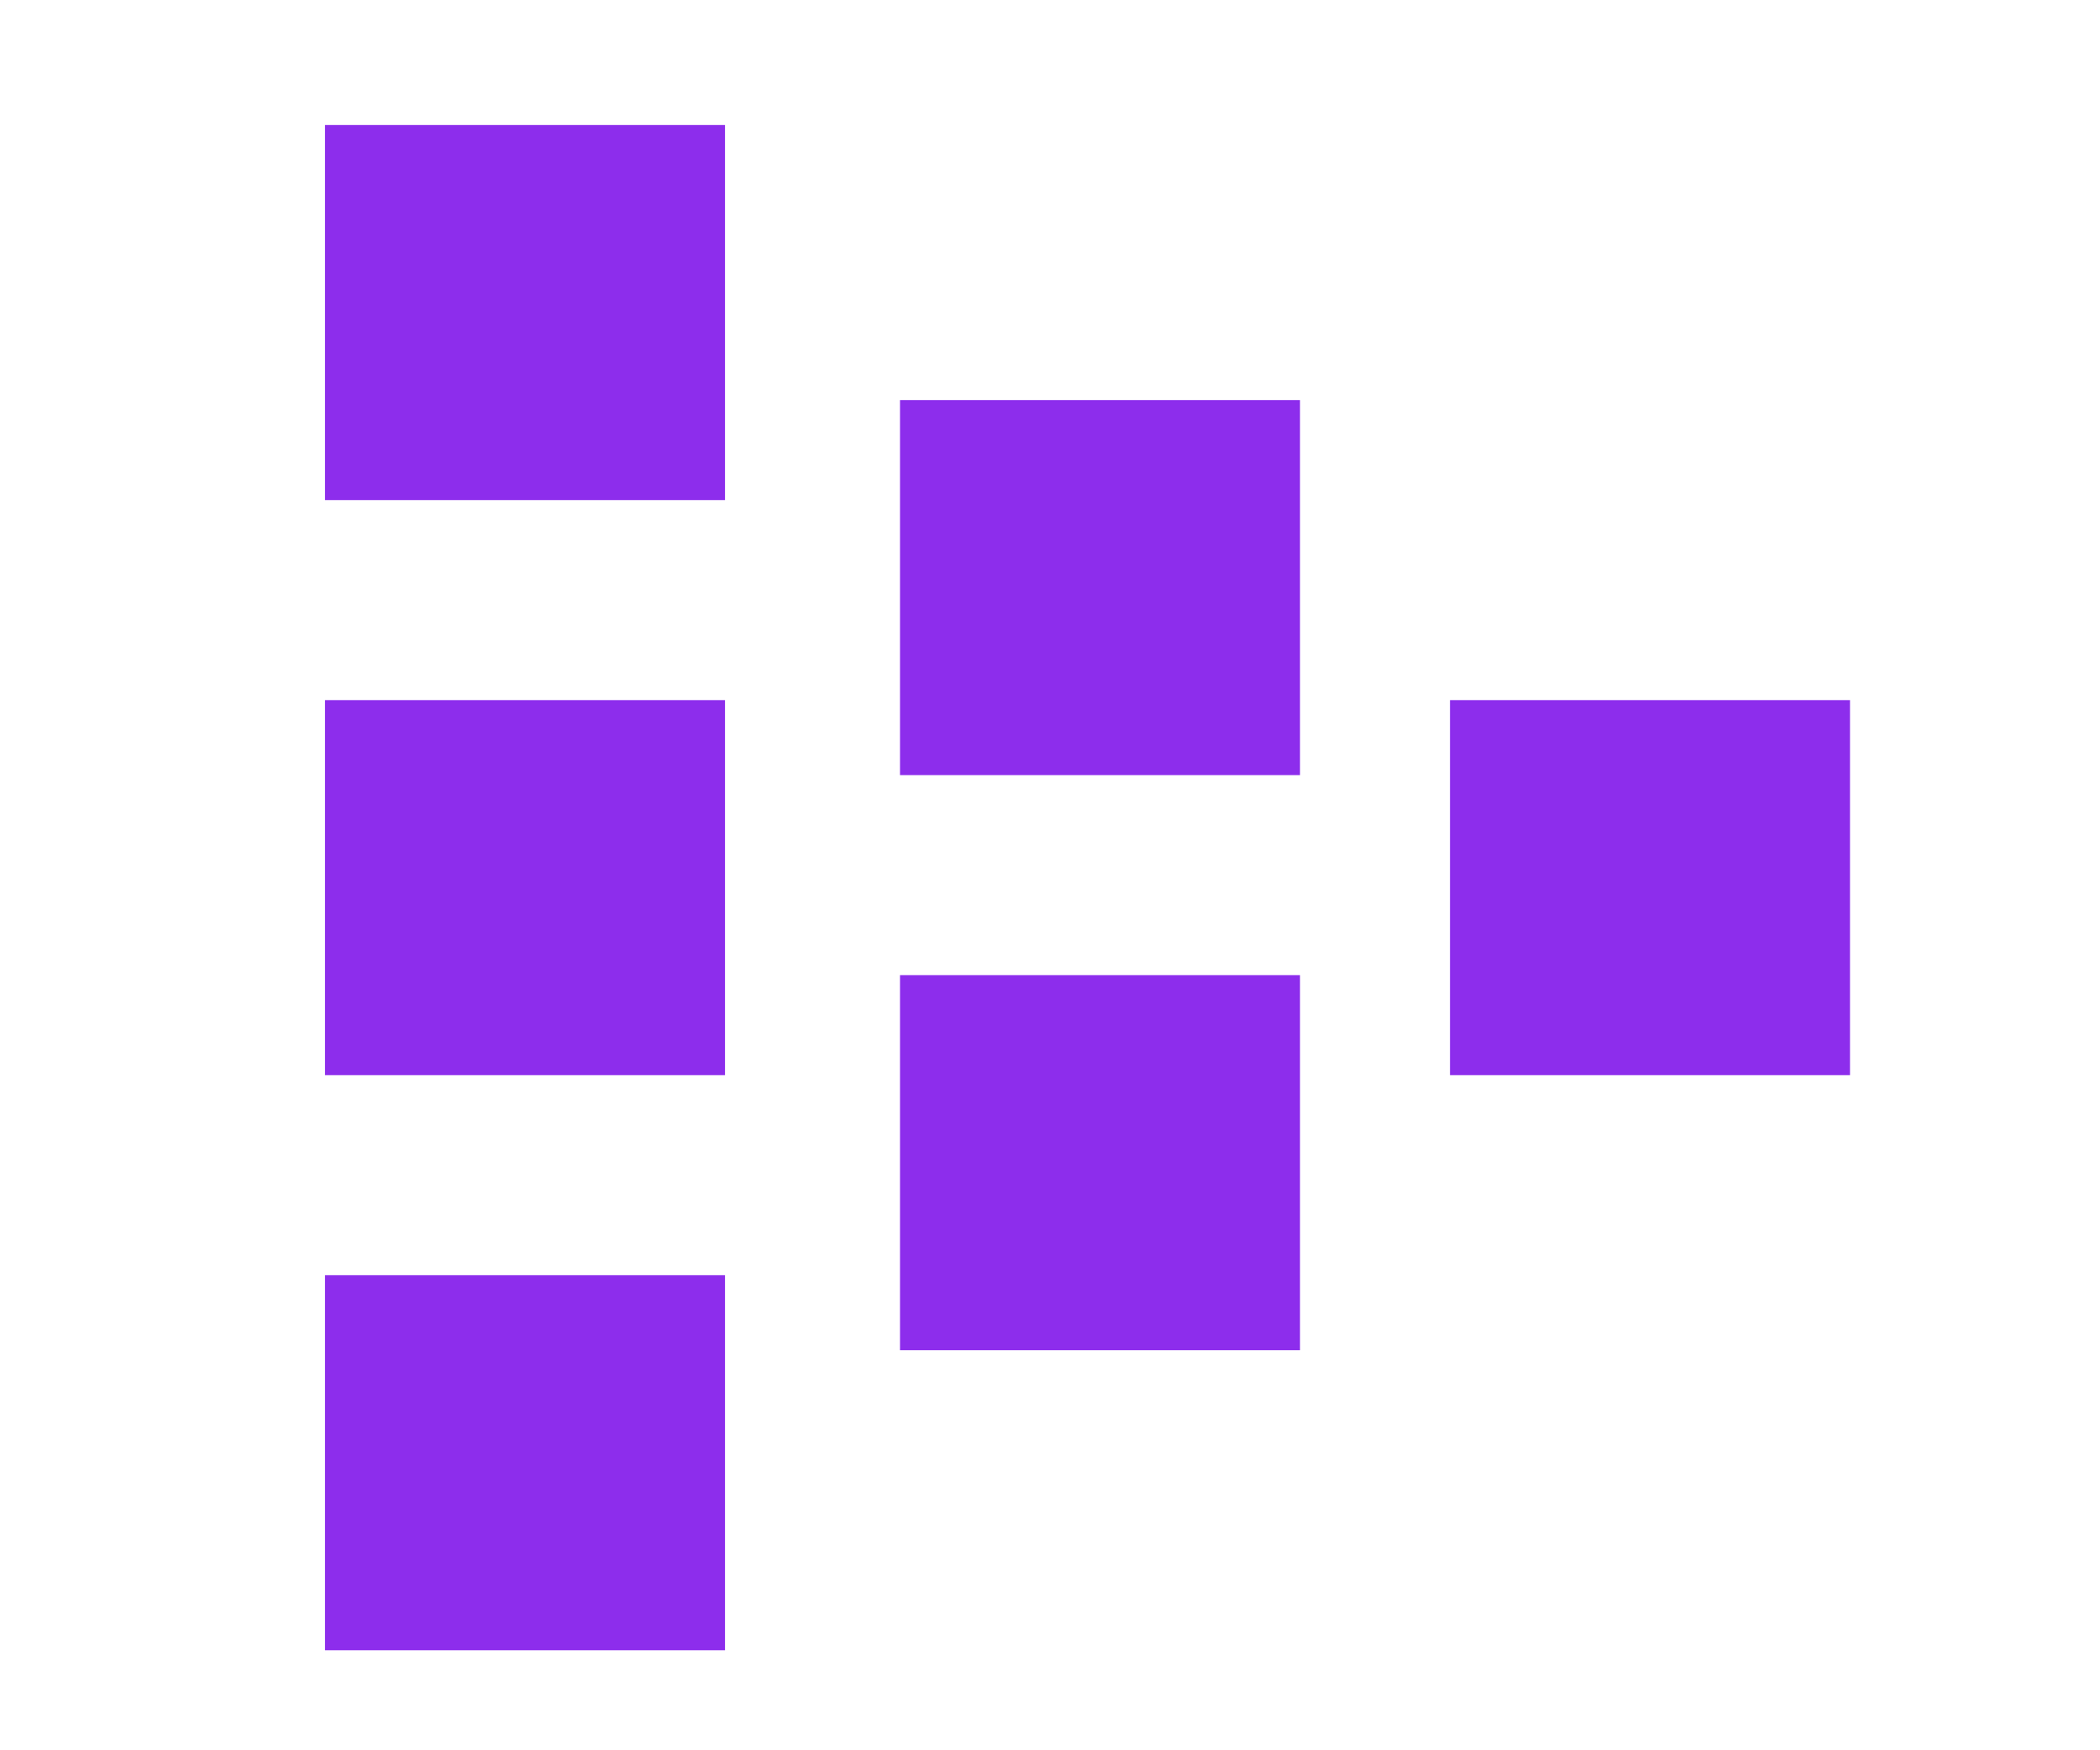
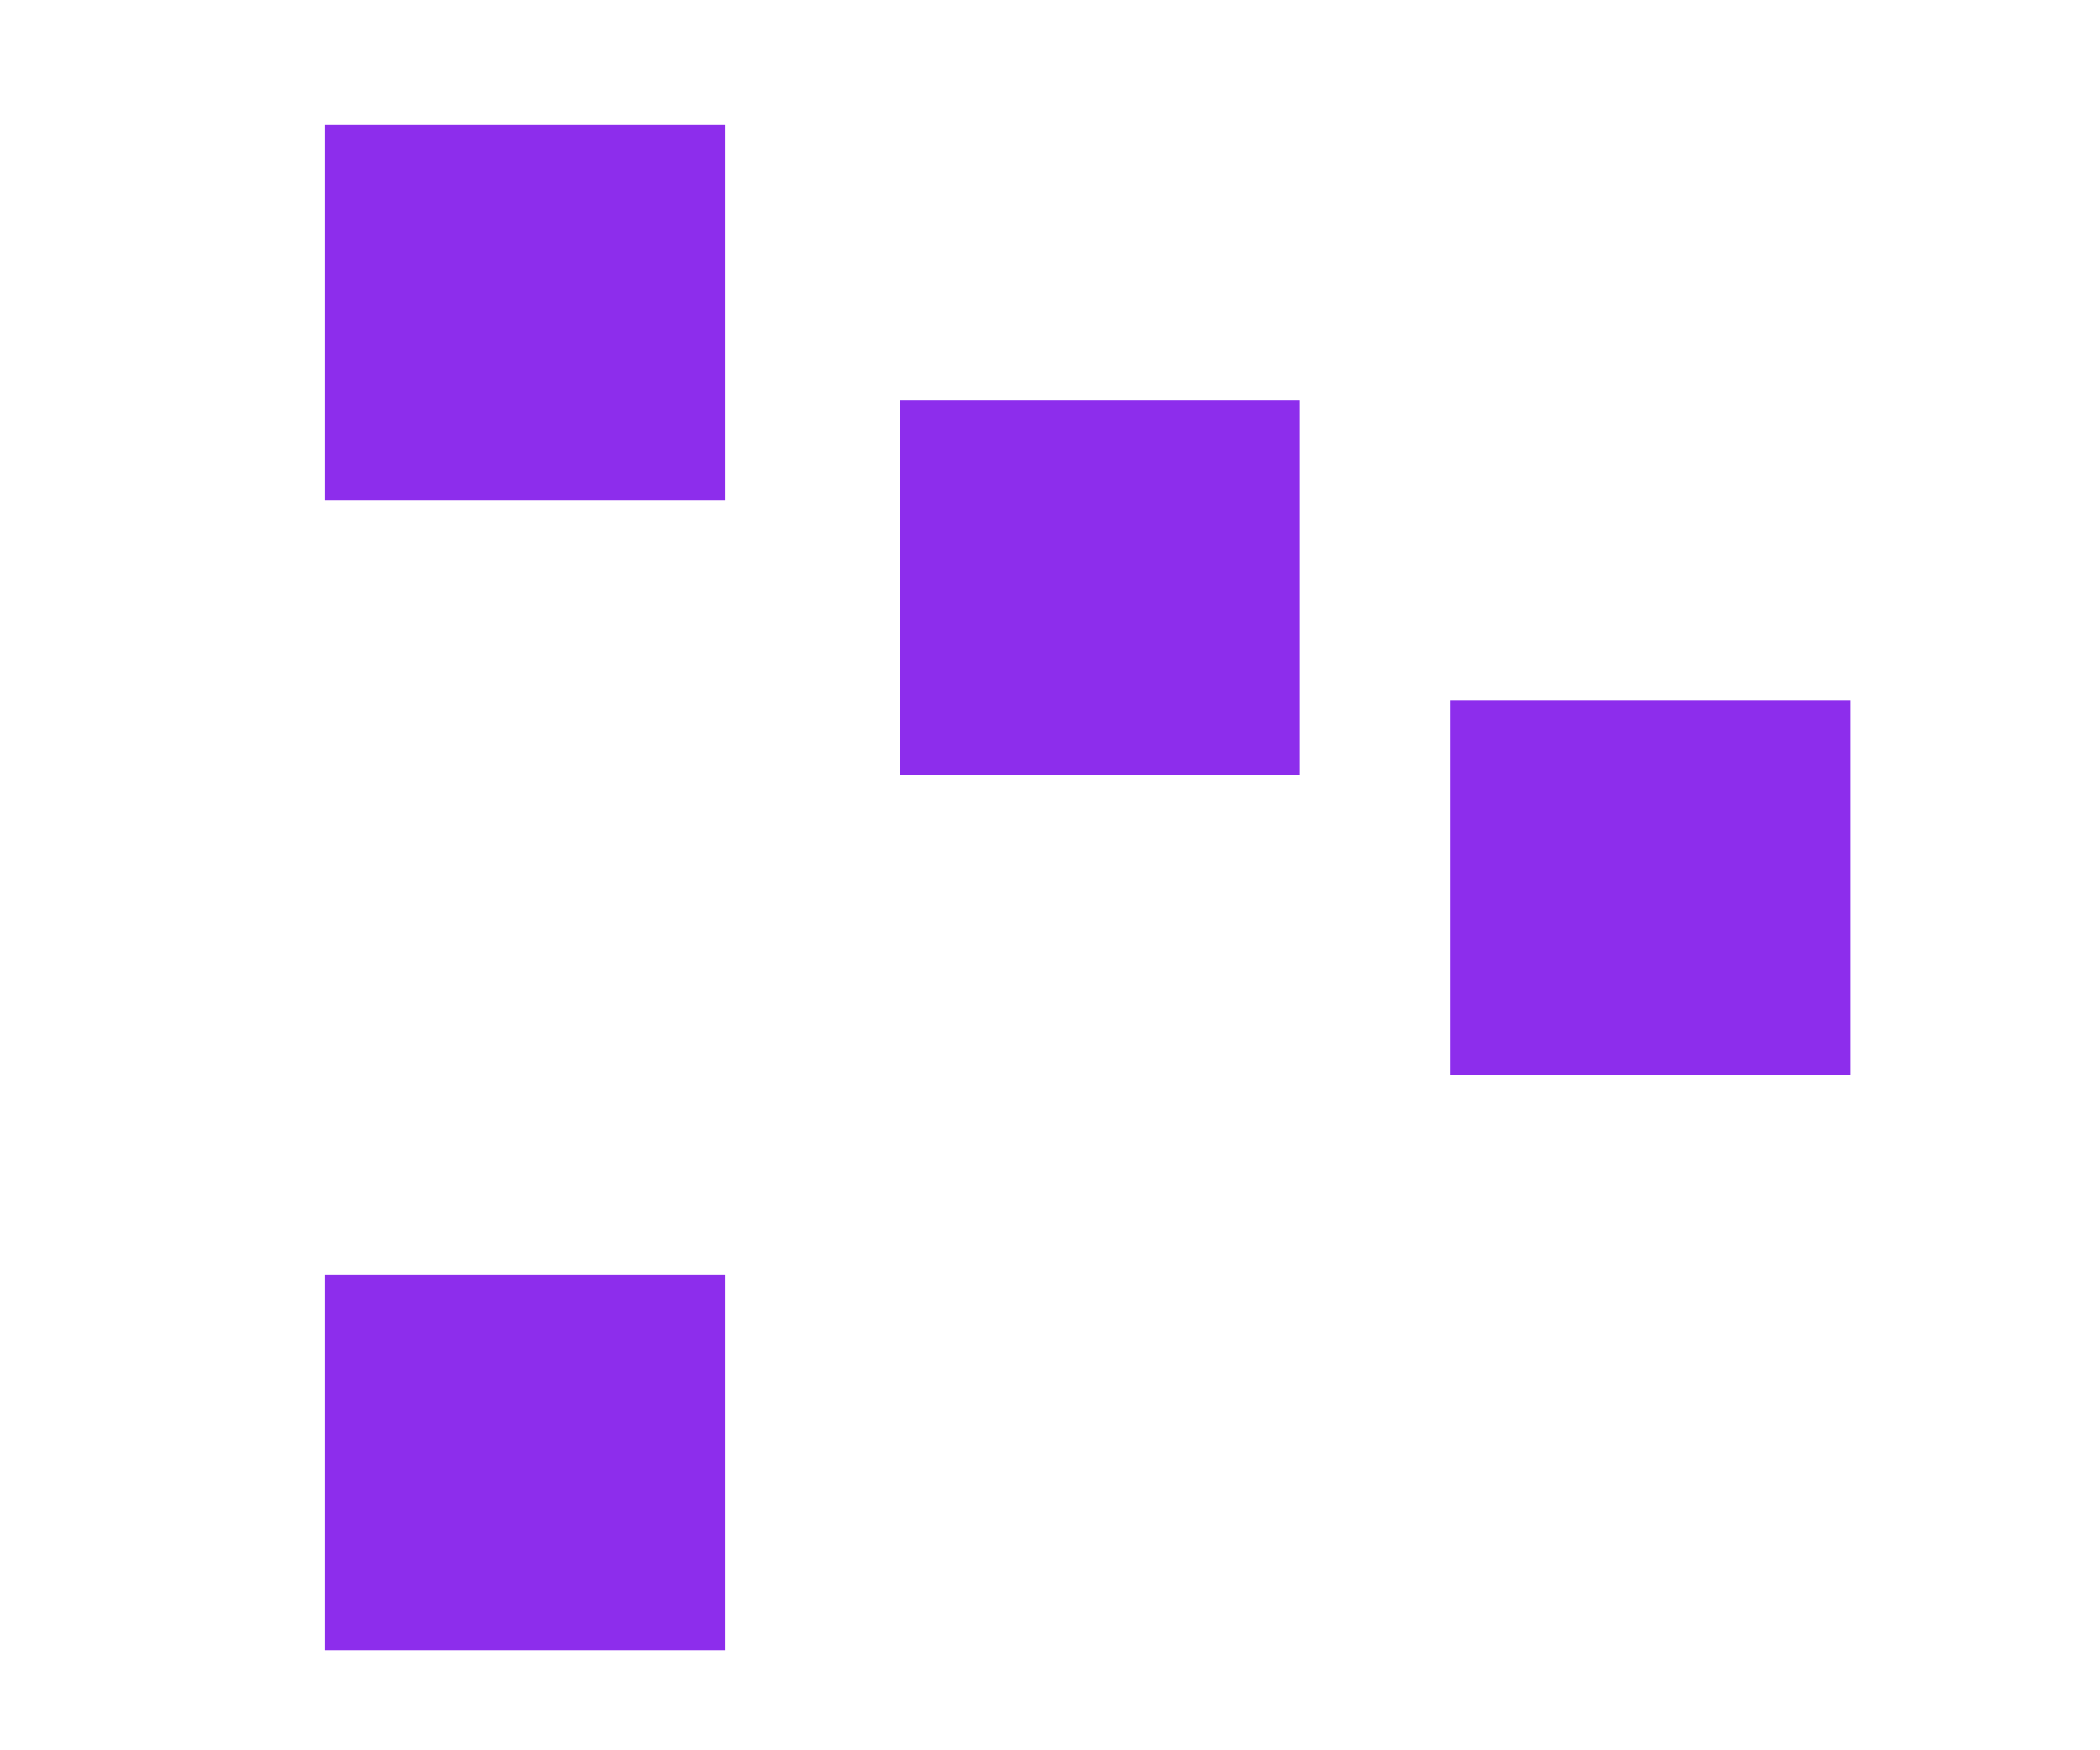
<svg xmlns="http://www.w3.org/2000/svg" width="84" height="70" viewBox="0 0 84 70" fill="none">
  <rect width="84" height="70" fill="#ffffff" />
  <rect x="13" y="5" width="16" height="15" fill="#8D2DEC" />
  <rect x="36" y="16" width="16" height="15" fill="#8D2DEC" />
  <rect x="58" y="28" width="16" height="15" fill="#8D2DEC" />
-   <rect x="13" y="28" width="16" height="15" fill="#8D2DEC" />
-   <rect x="36" y="39" width="16" height="15" fill="#8D2DEC" />
  <rect x="13" y="51" width="16" height="15" fill="#8D2DEC" />
</svg>